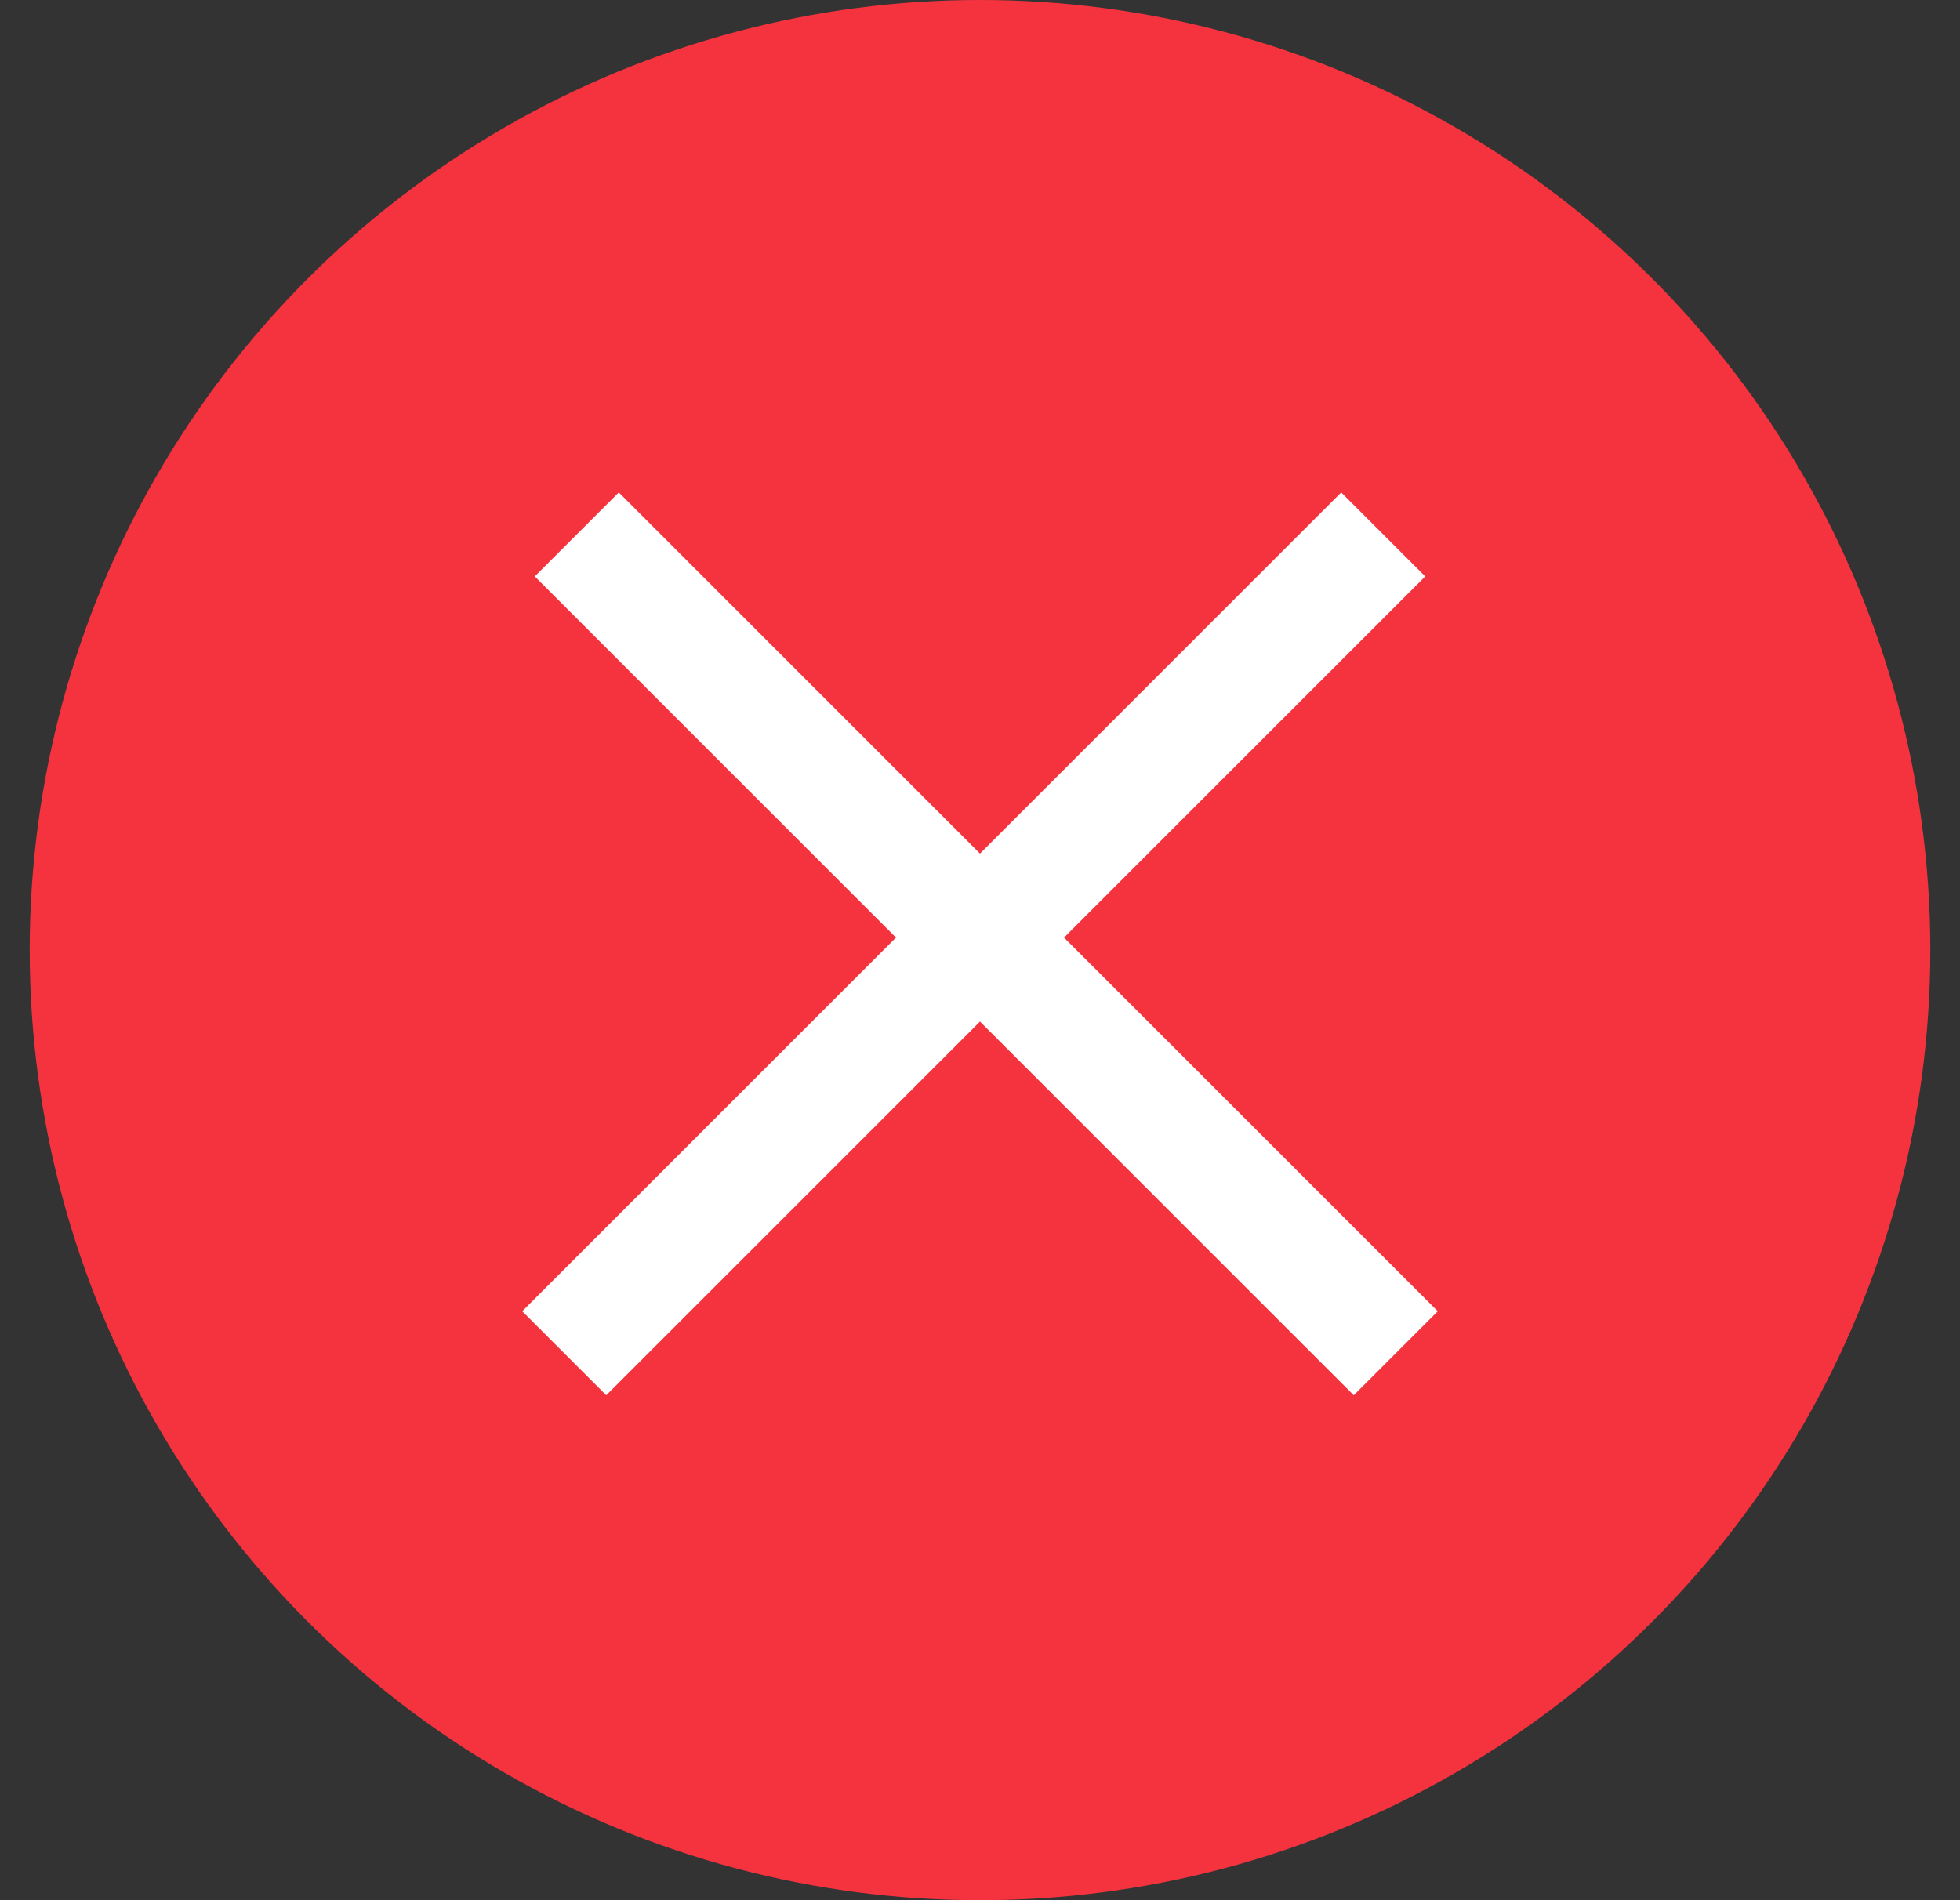
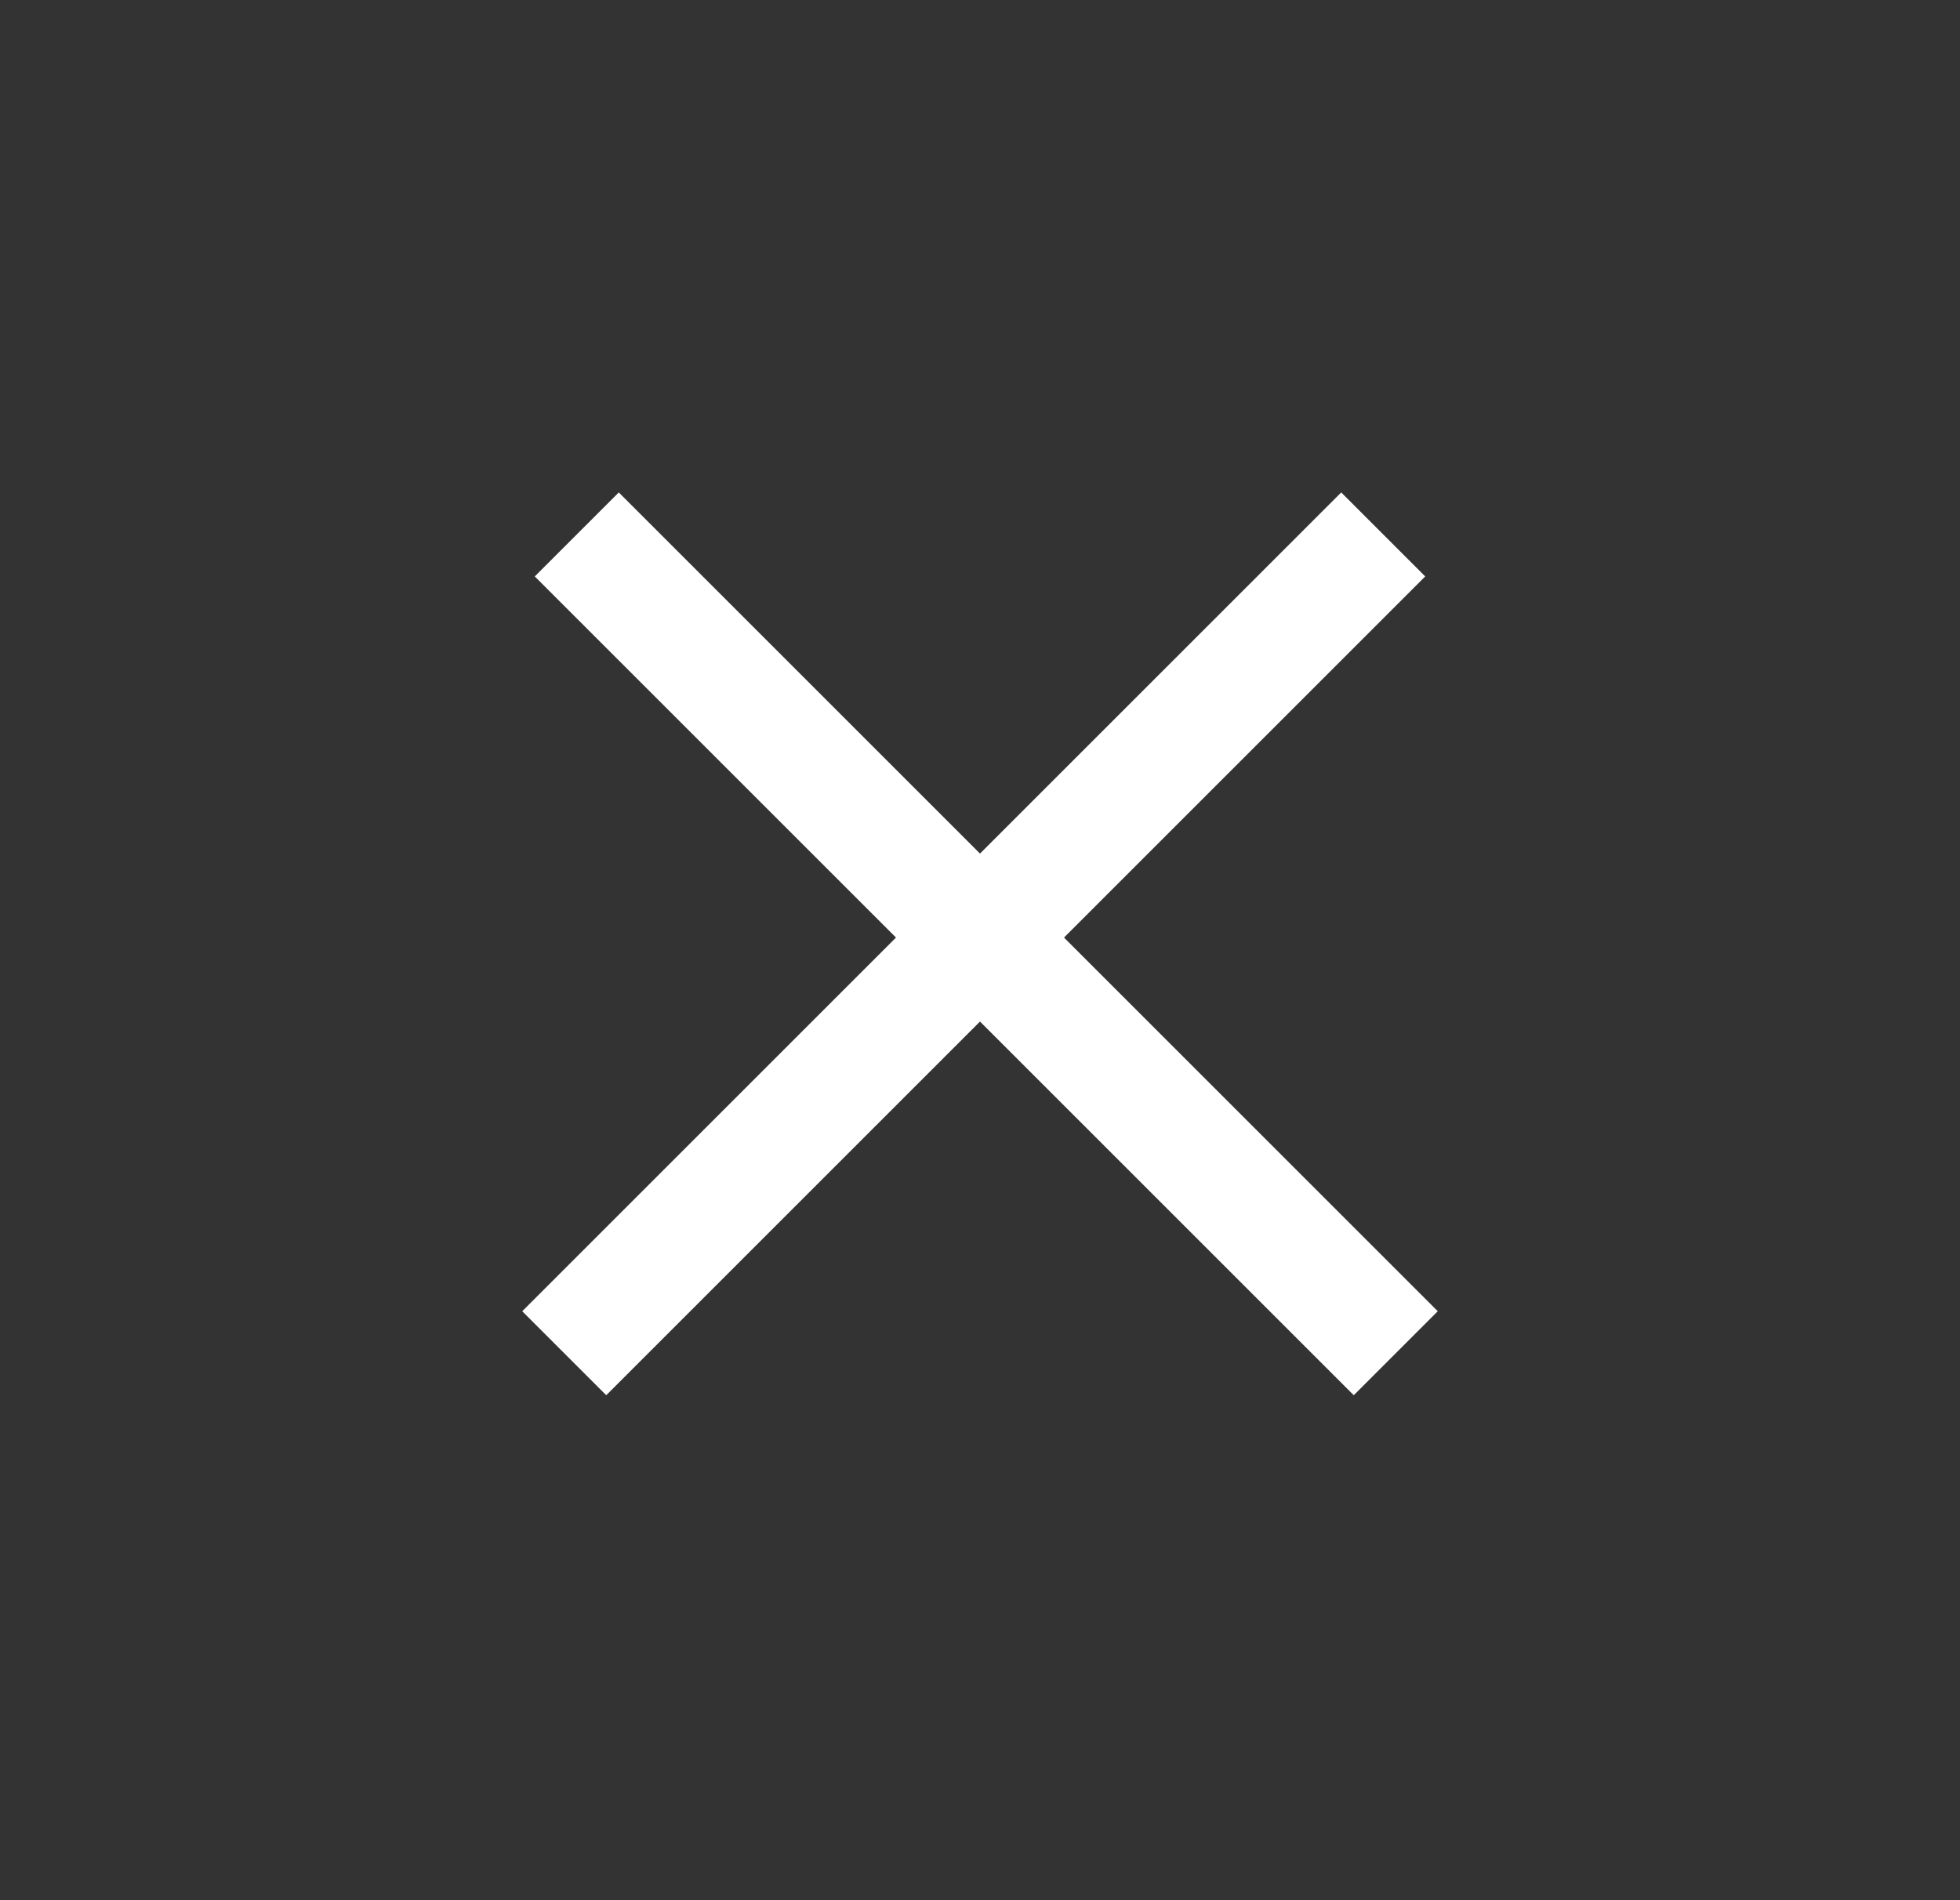
<svg xmlns="http://www.w3.org/2000/svg" width="33" height="32" viewBox="0 0 33 32" fill="none">
  <rect x="0" y="0" width="33" height="32" fill="#333333" stroke="none" />
-   <circle cx="16.5" cy="16" r="16" fill="#F5333F" />
  <path d="M9.5 22.789L23.289 9" stroke="white" stroke-width="2" />
  <path d="M23.5 22.789L9.711 9" stroke="white" stroke-width="2" />
</svg>